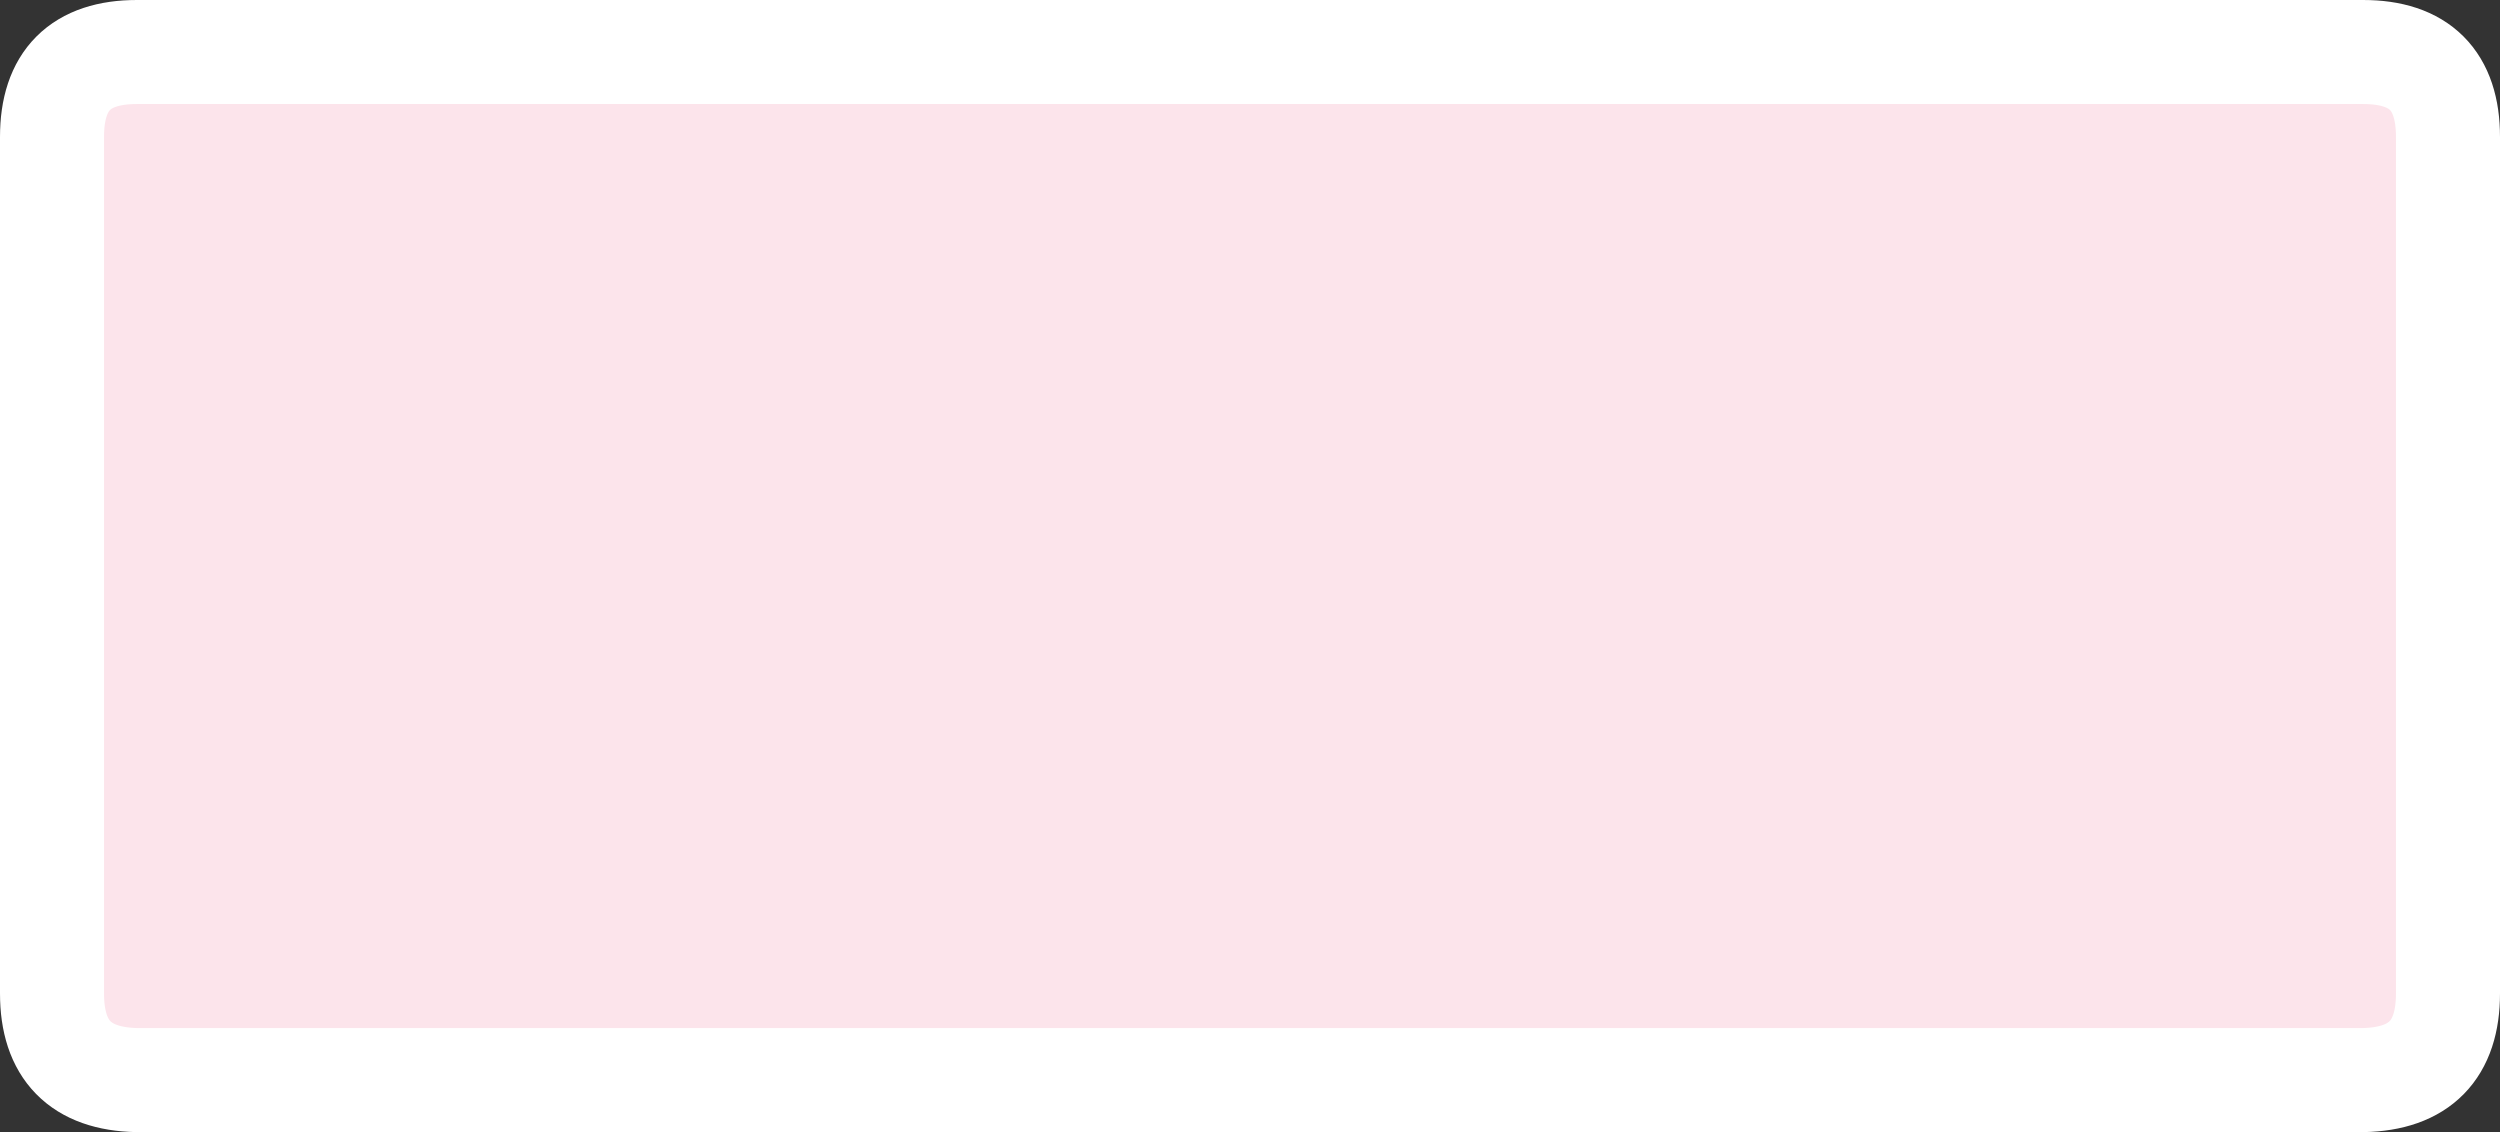
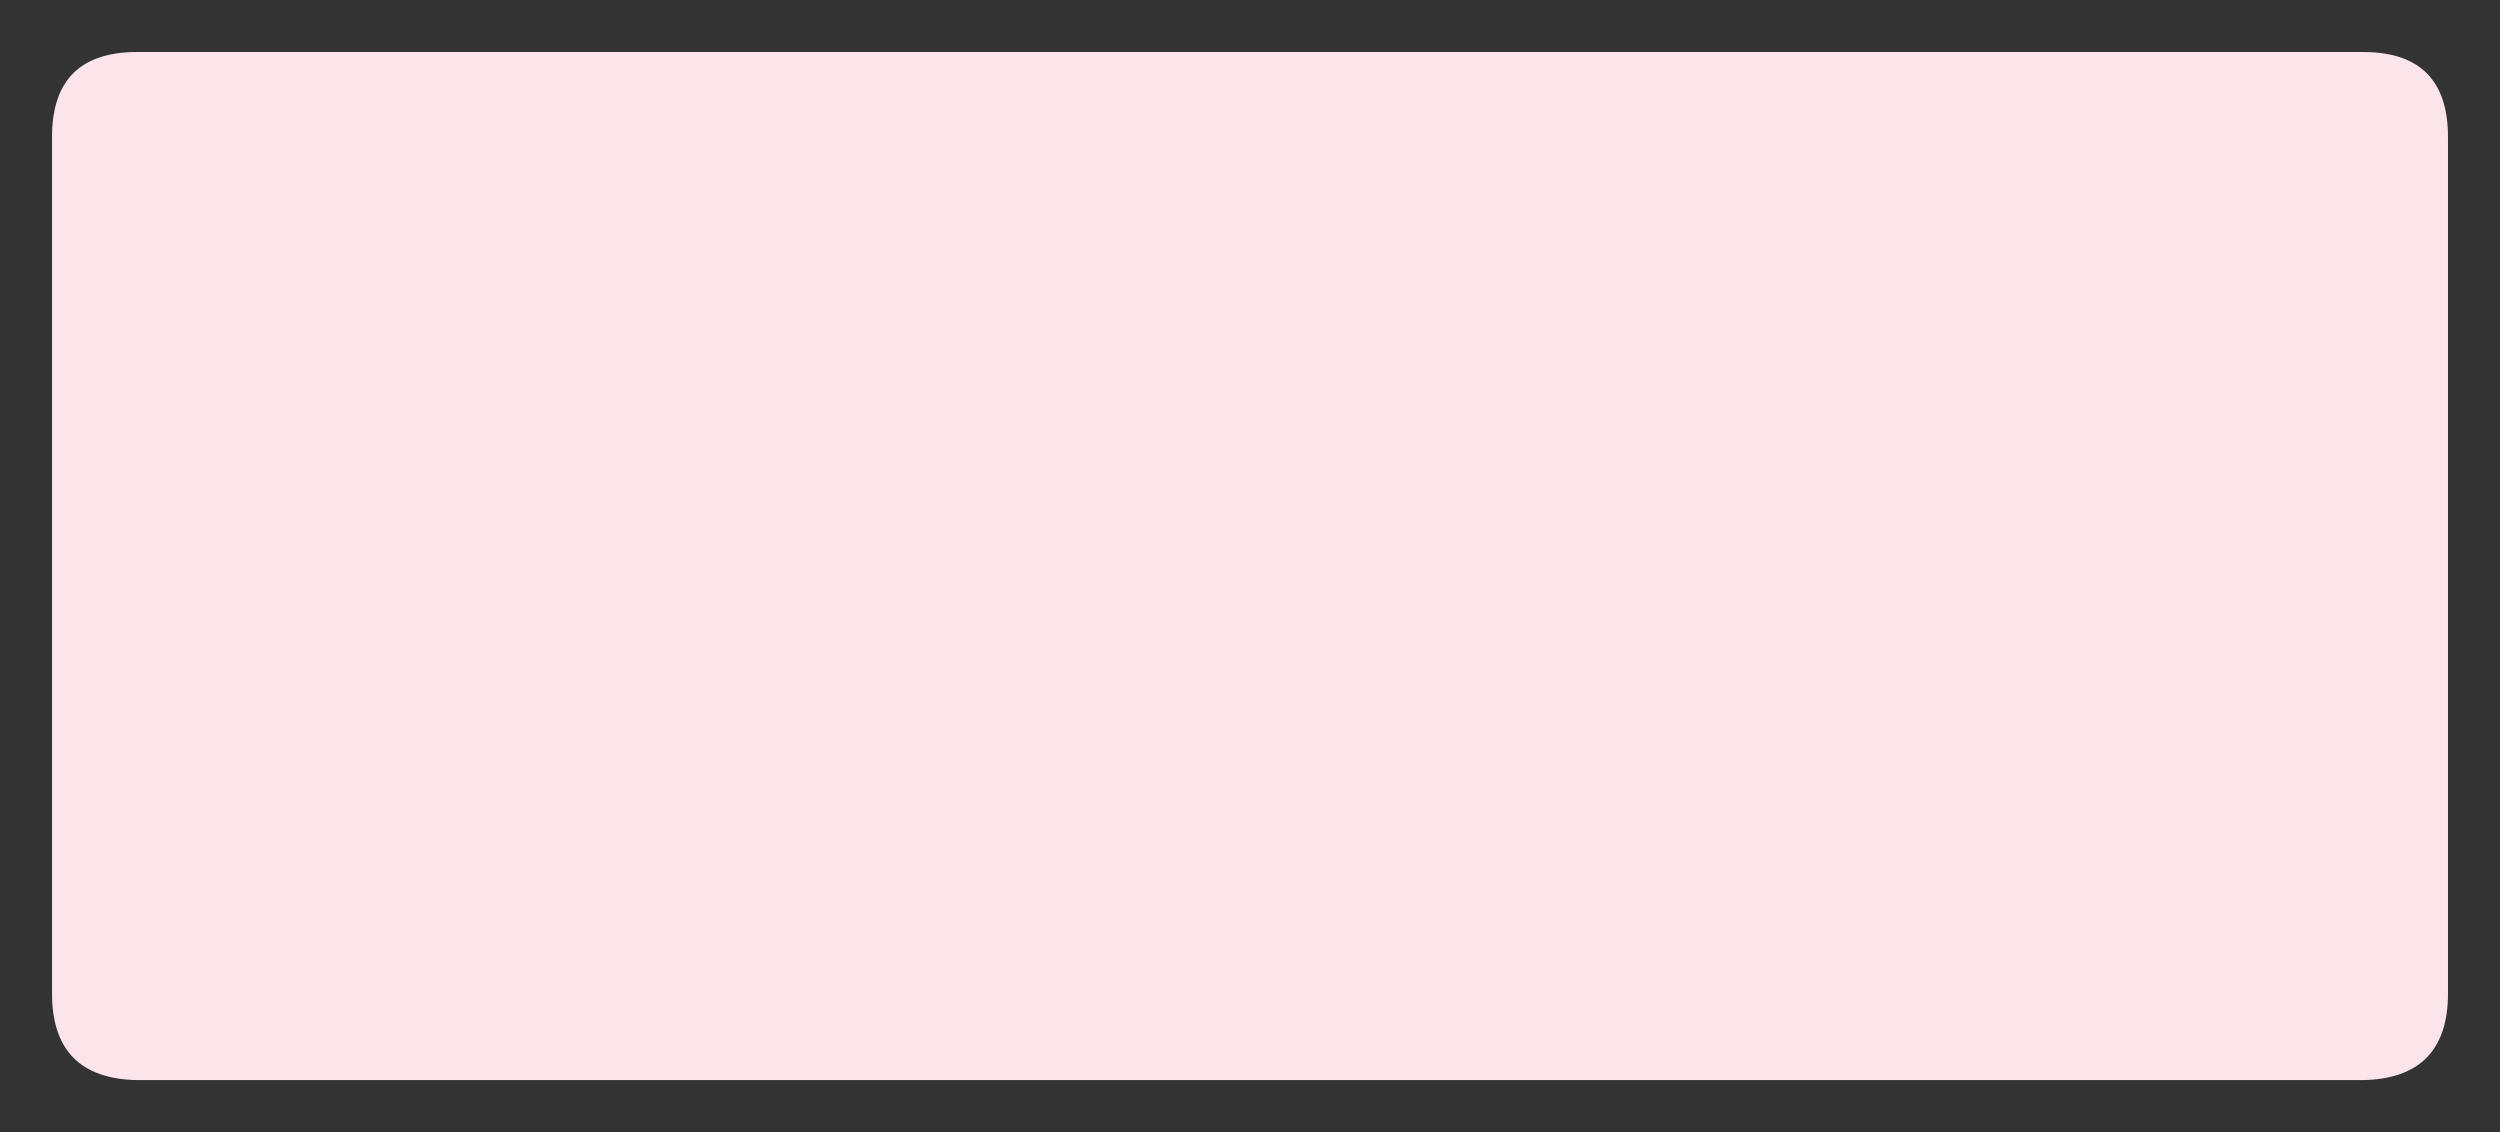
<svg xmlns="http://www.w3.org/2000/svg" height="32.65px" width="72.1px">
  <rect width="100%" height="100%" fill="#333333" stroke="none" />
  <g transform="matrix(1.0, 0.0, 0.0, 1.0, -20.75, -1.9)">
    <path d="M91.35 5.85 L91.35 30.55 Q91.35 33.0 88.9 33.05 L24.7 33.05 Q22.25 33.0 22.25 30.55 L22.25 5.85 Q22.25 3.4 24.7 3.4 L88.9 3.4 Q91.35 3.4 91.35 5.85" fill="#fce4eb" fill-rule="evenodd" stroke="none" />
-     <path d="M91.35 5.85 Q91.35 3.4 88.9 3.4 L24.7 3.4 Q22.25 3.4 22.25 5.85 L22.25 30.55 Q22.25 33.0 24.7 33.05 L88.9 33.05 Q91.35 33.0 91.35 30.55 L91.35 5.85 Z" fill="none" stroke="#ffffff" stroke-linecap="round" stroke-linejoin="round" stroke-width="3.0" />
  </g>
</svg>